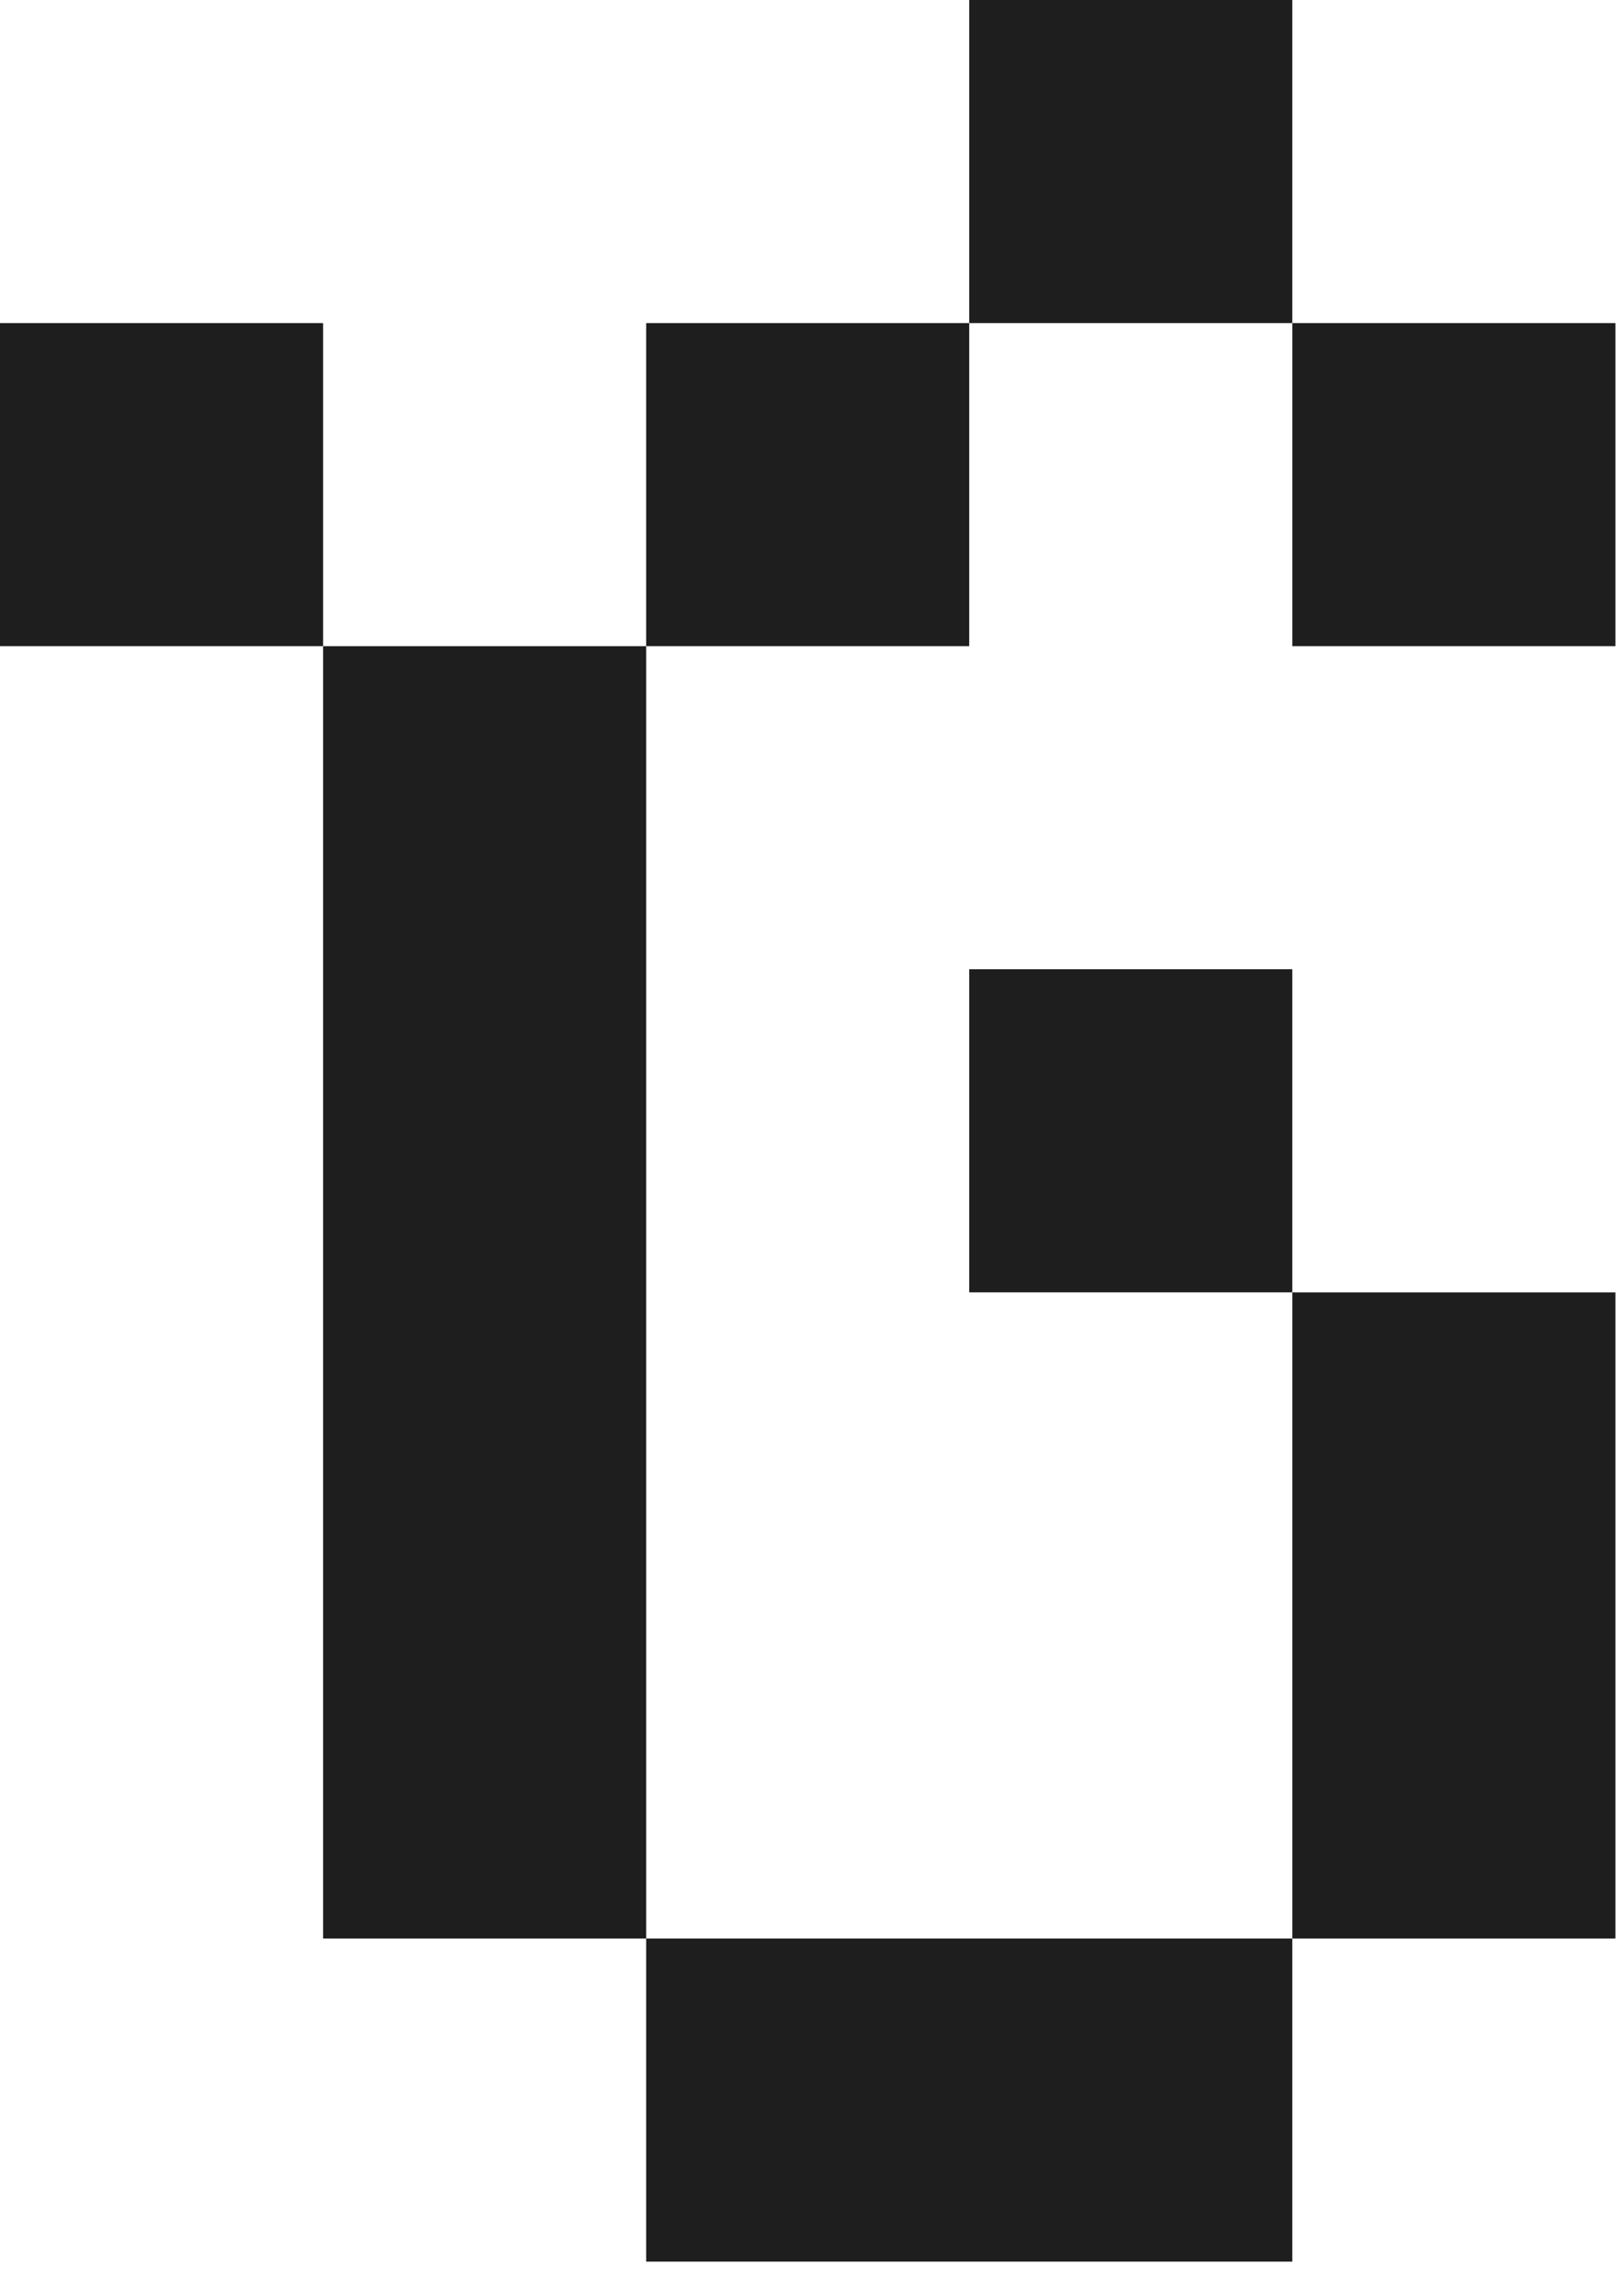
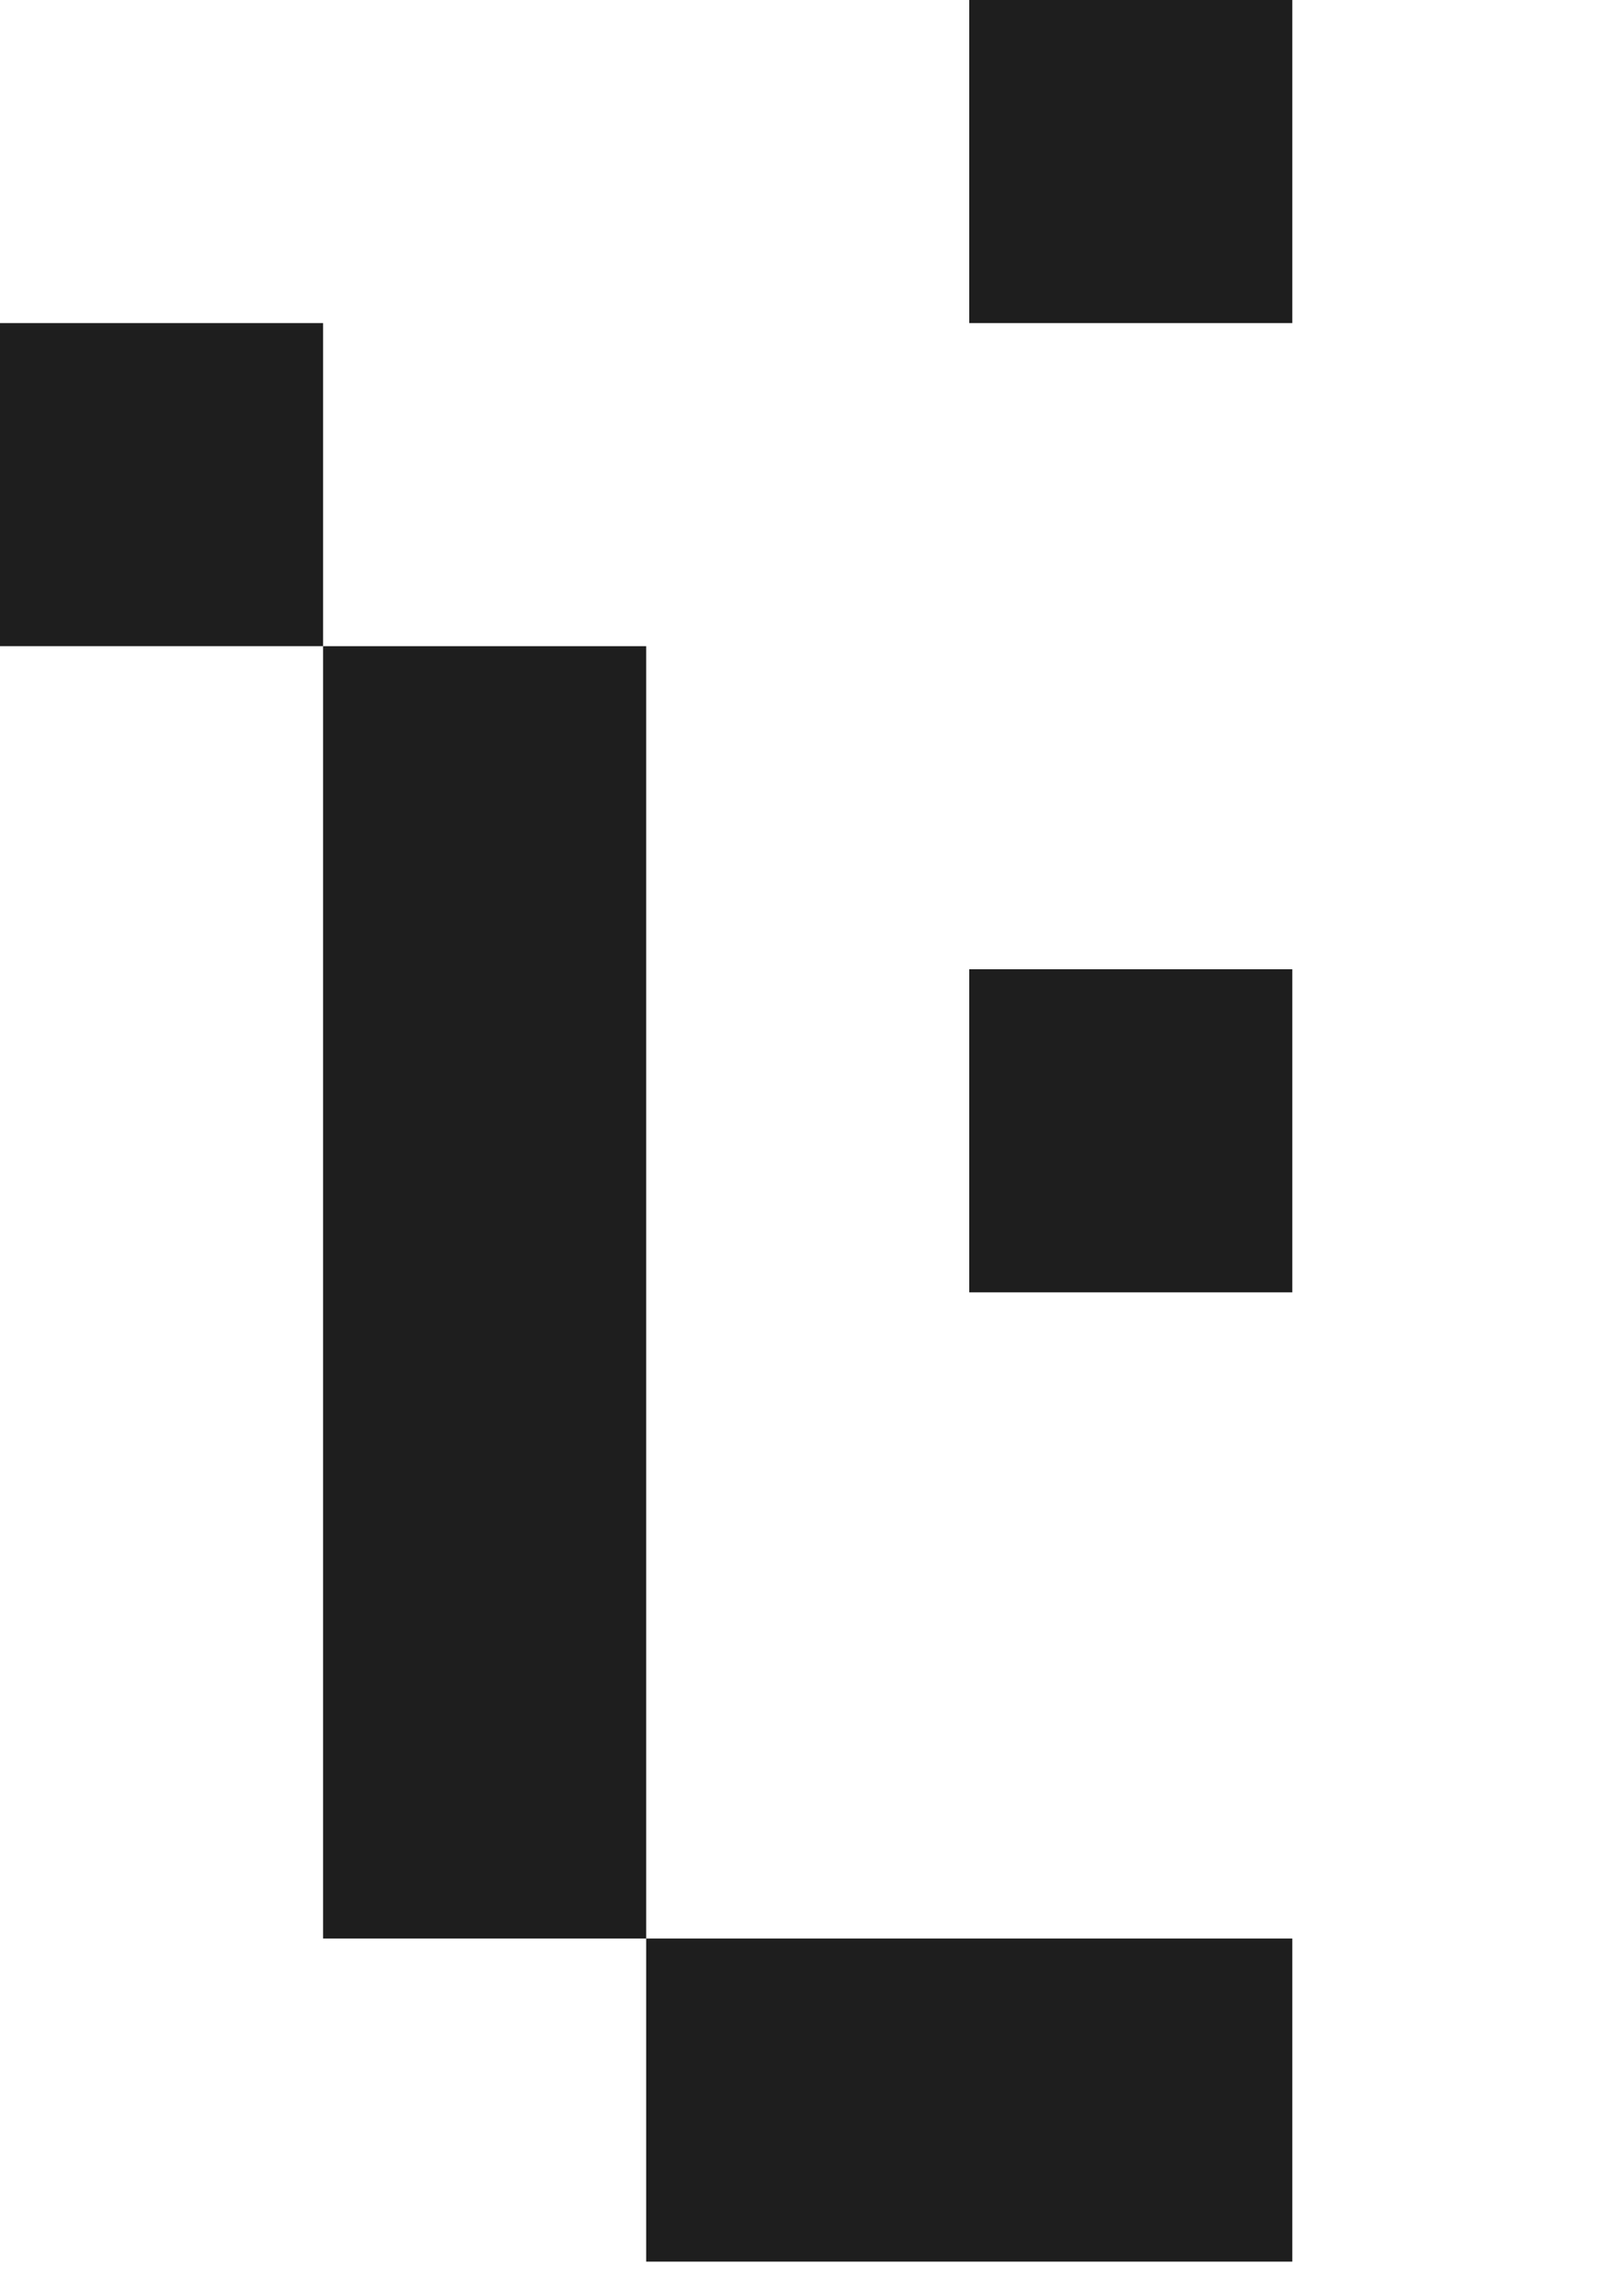
<svg xmlns="http://www.w3.org/2000/svg" className="w-[1.5rem] h-[1.5rem]" width="54" height="76" viewBox="0 0 54 76" fill="none">
  <g clipPath="url(#clip0_342_1511)">
    <path d="M42.971 0H32.228V10.743H42.971V0Z" fill="#1E1E1E" />
-     <path d="M32.228 10.743H21.486V21.485H32.228V10.743Z" fill="#1E1E1E" />
    <path d="M10.743 10.743H0V21.485H10.743V10.743Z" fill="#1E1E1E" />
-     <path d="M53.714 10.743H42.971V21.485H53.714V10.743Z" fill="#1E1E1E" />
    <path d="M21.486 21.486H10.743V64.457H21.486V21.486Z" fill="#1E1E1E" />
    <path d="M42.971 32.228H32.228V42.971H42.971V32.228Z" fill="#1E1E1E" />
    <path d="M42.971 64.457H21.486V75.2H42.971V64.457Z" fill="#1E1E1E" />
-     <path d="M53.714 42.972H42.971V64.457H53.714V42.972Z" fill="#1E1E1E" />
  </g>
  <defs>
    <clipPath id="clip0_342_1511">
      <rect width="53.714" height="75.2" fill="white" />
    </clipPath>
  </defs>
</svg>